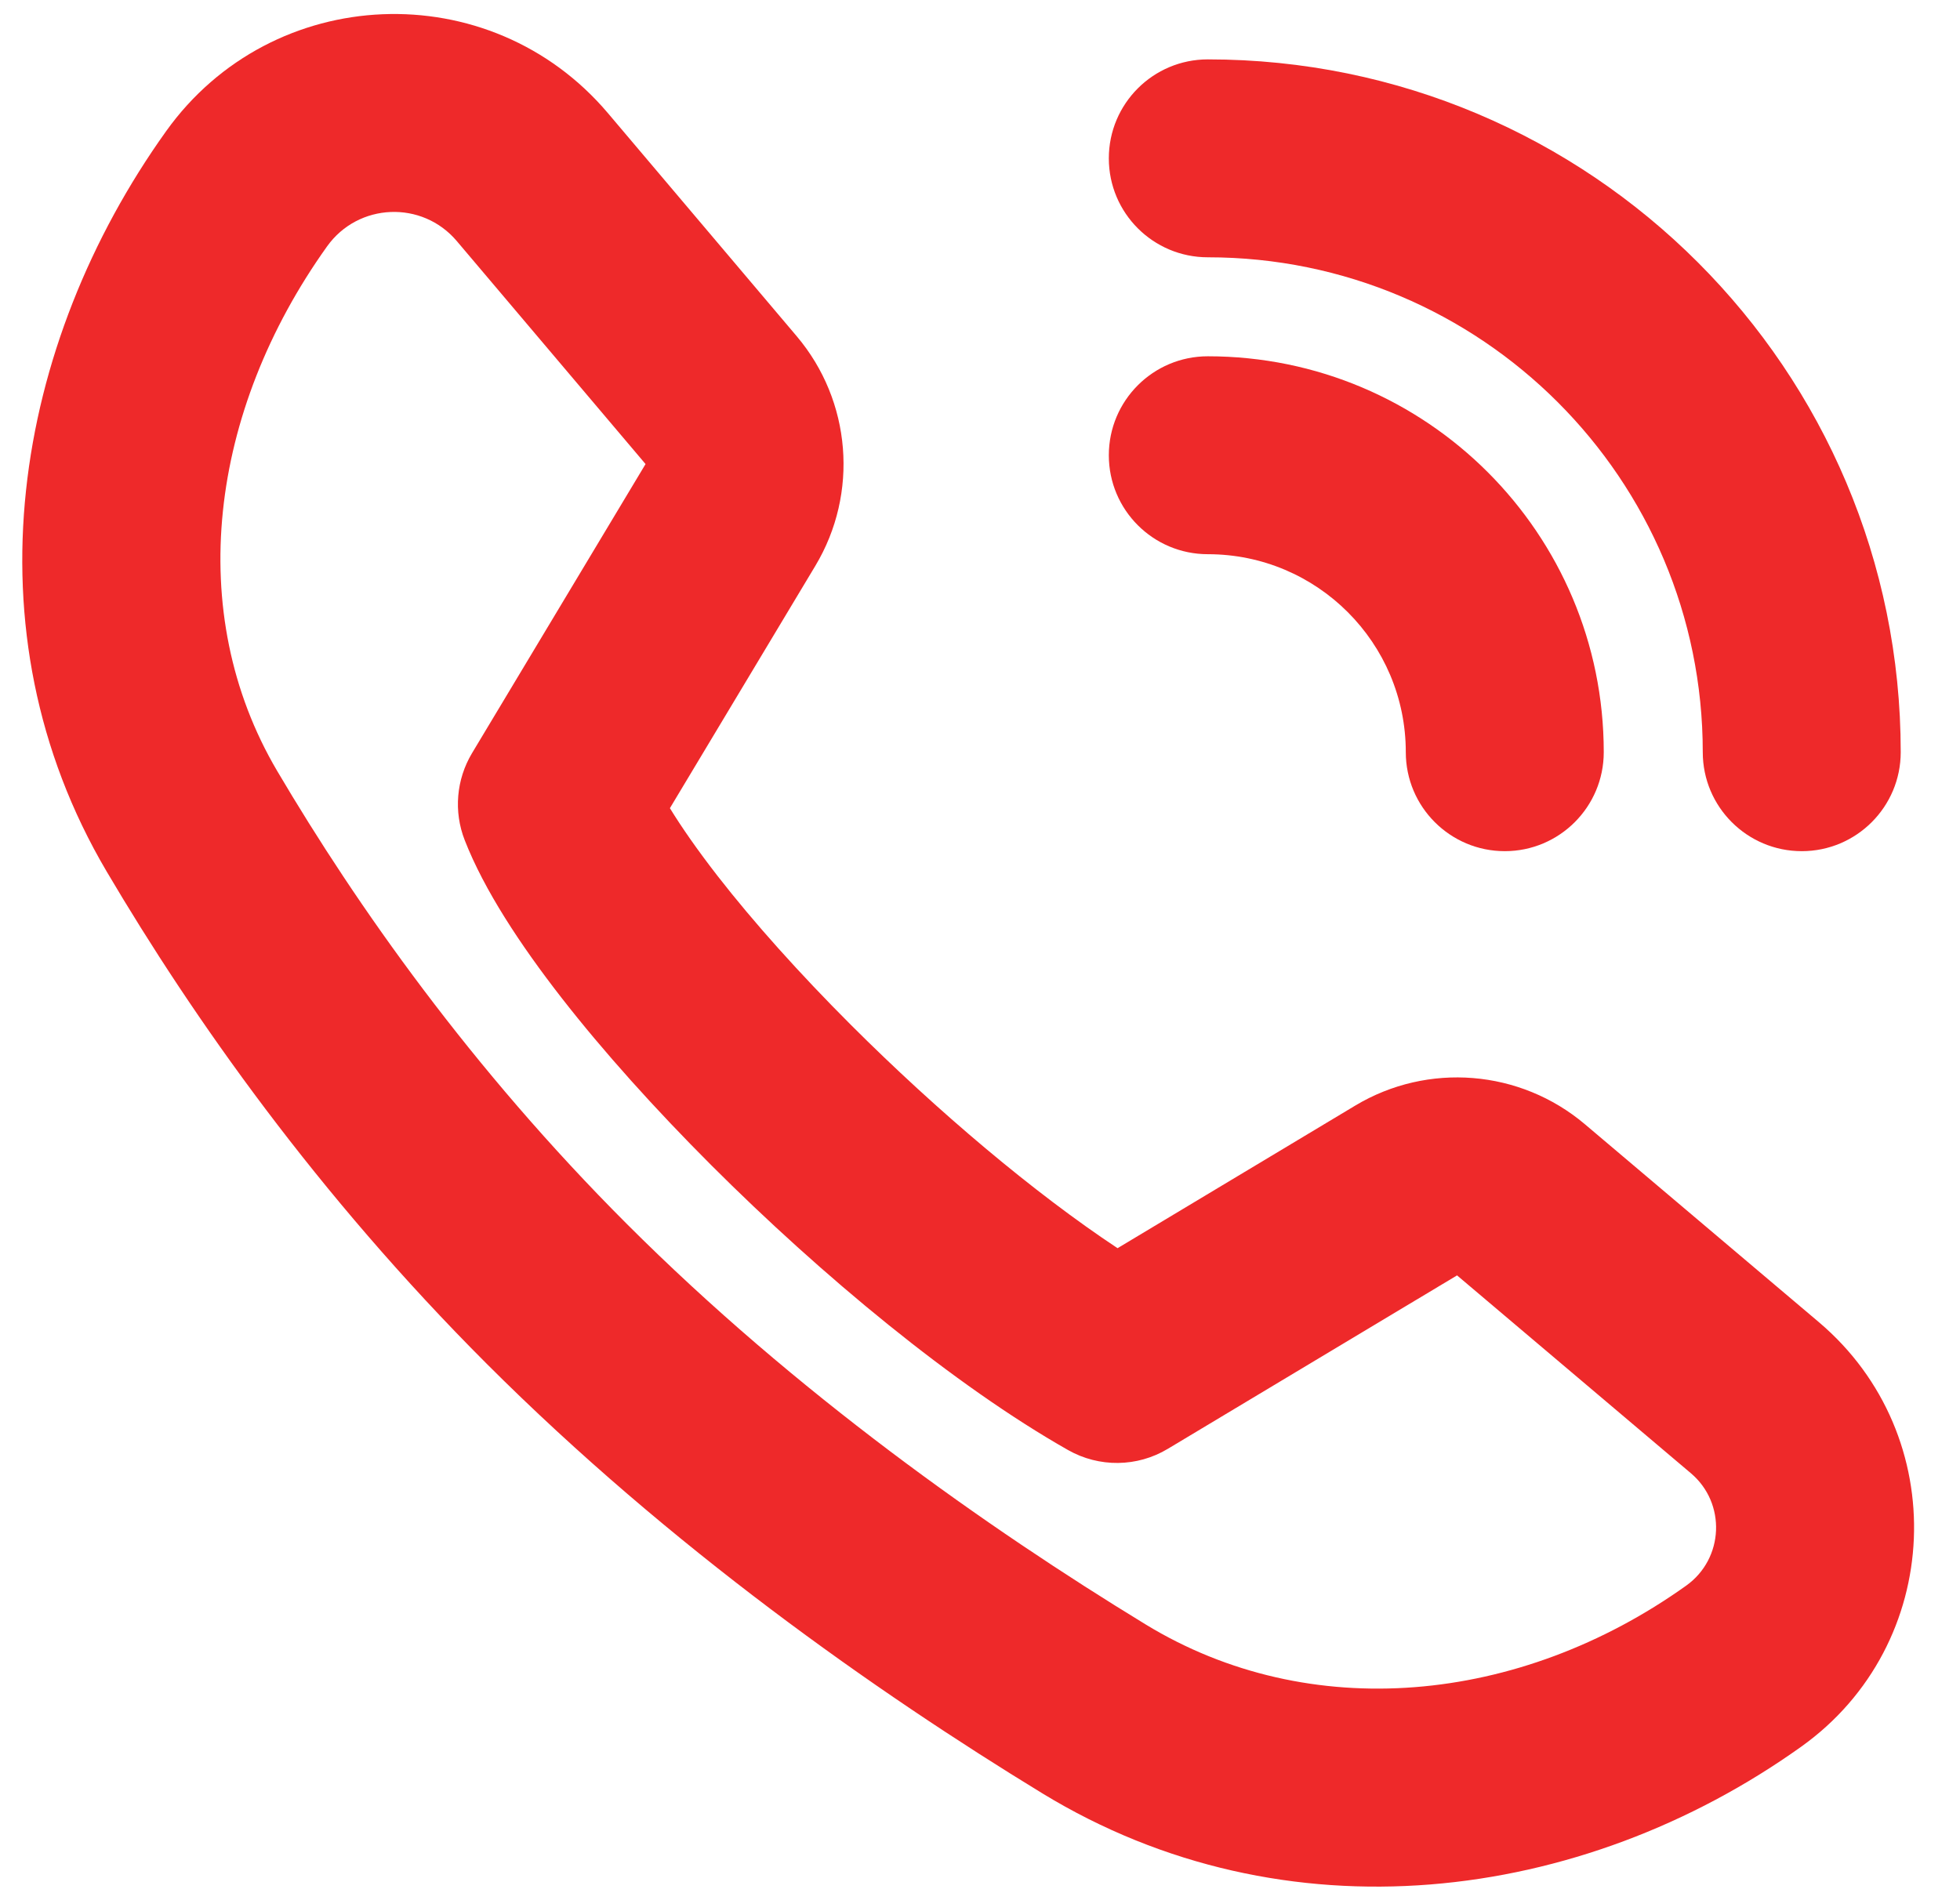
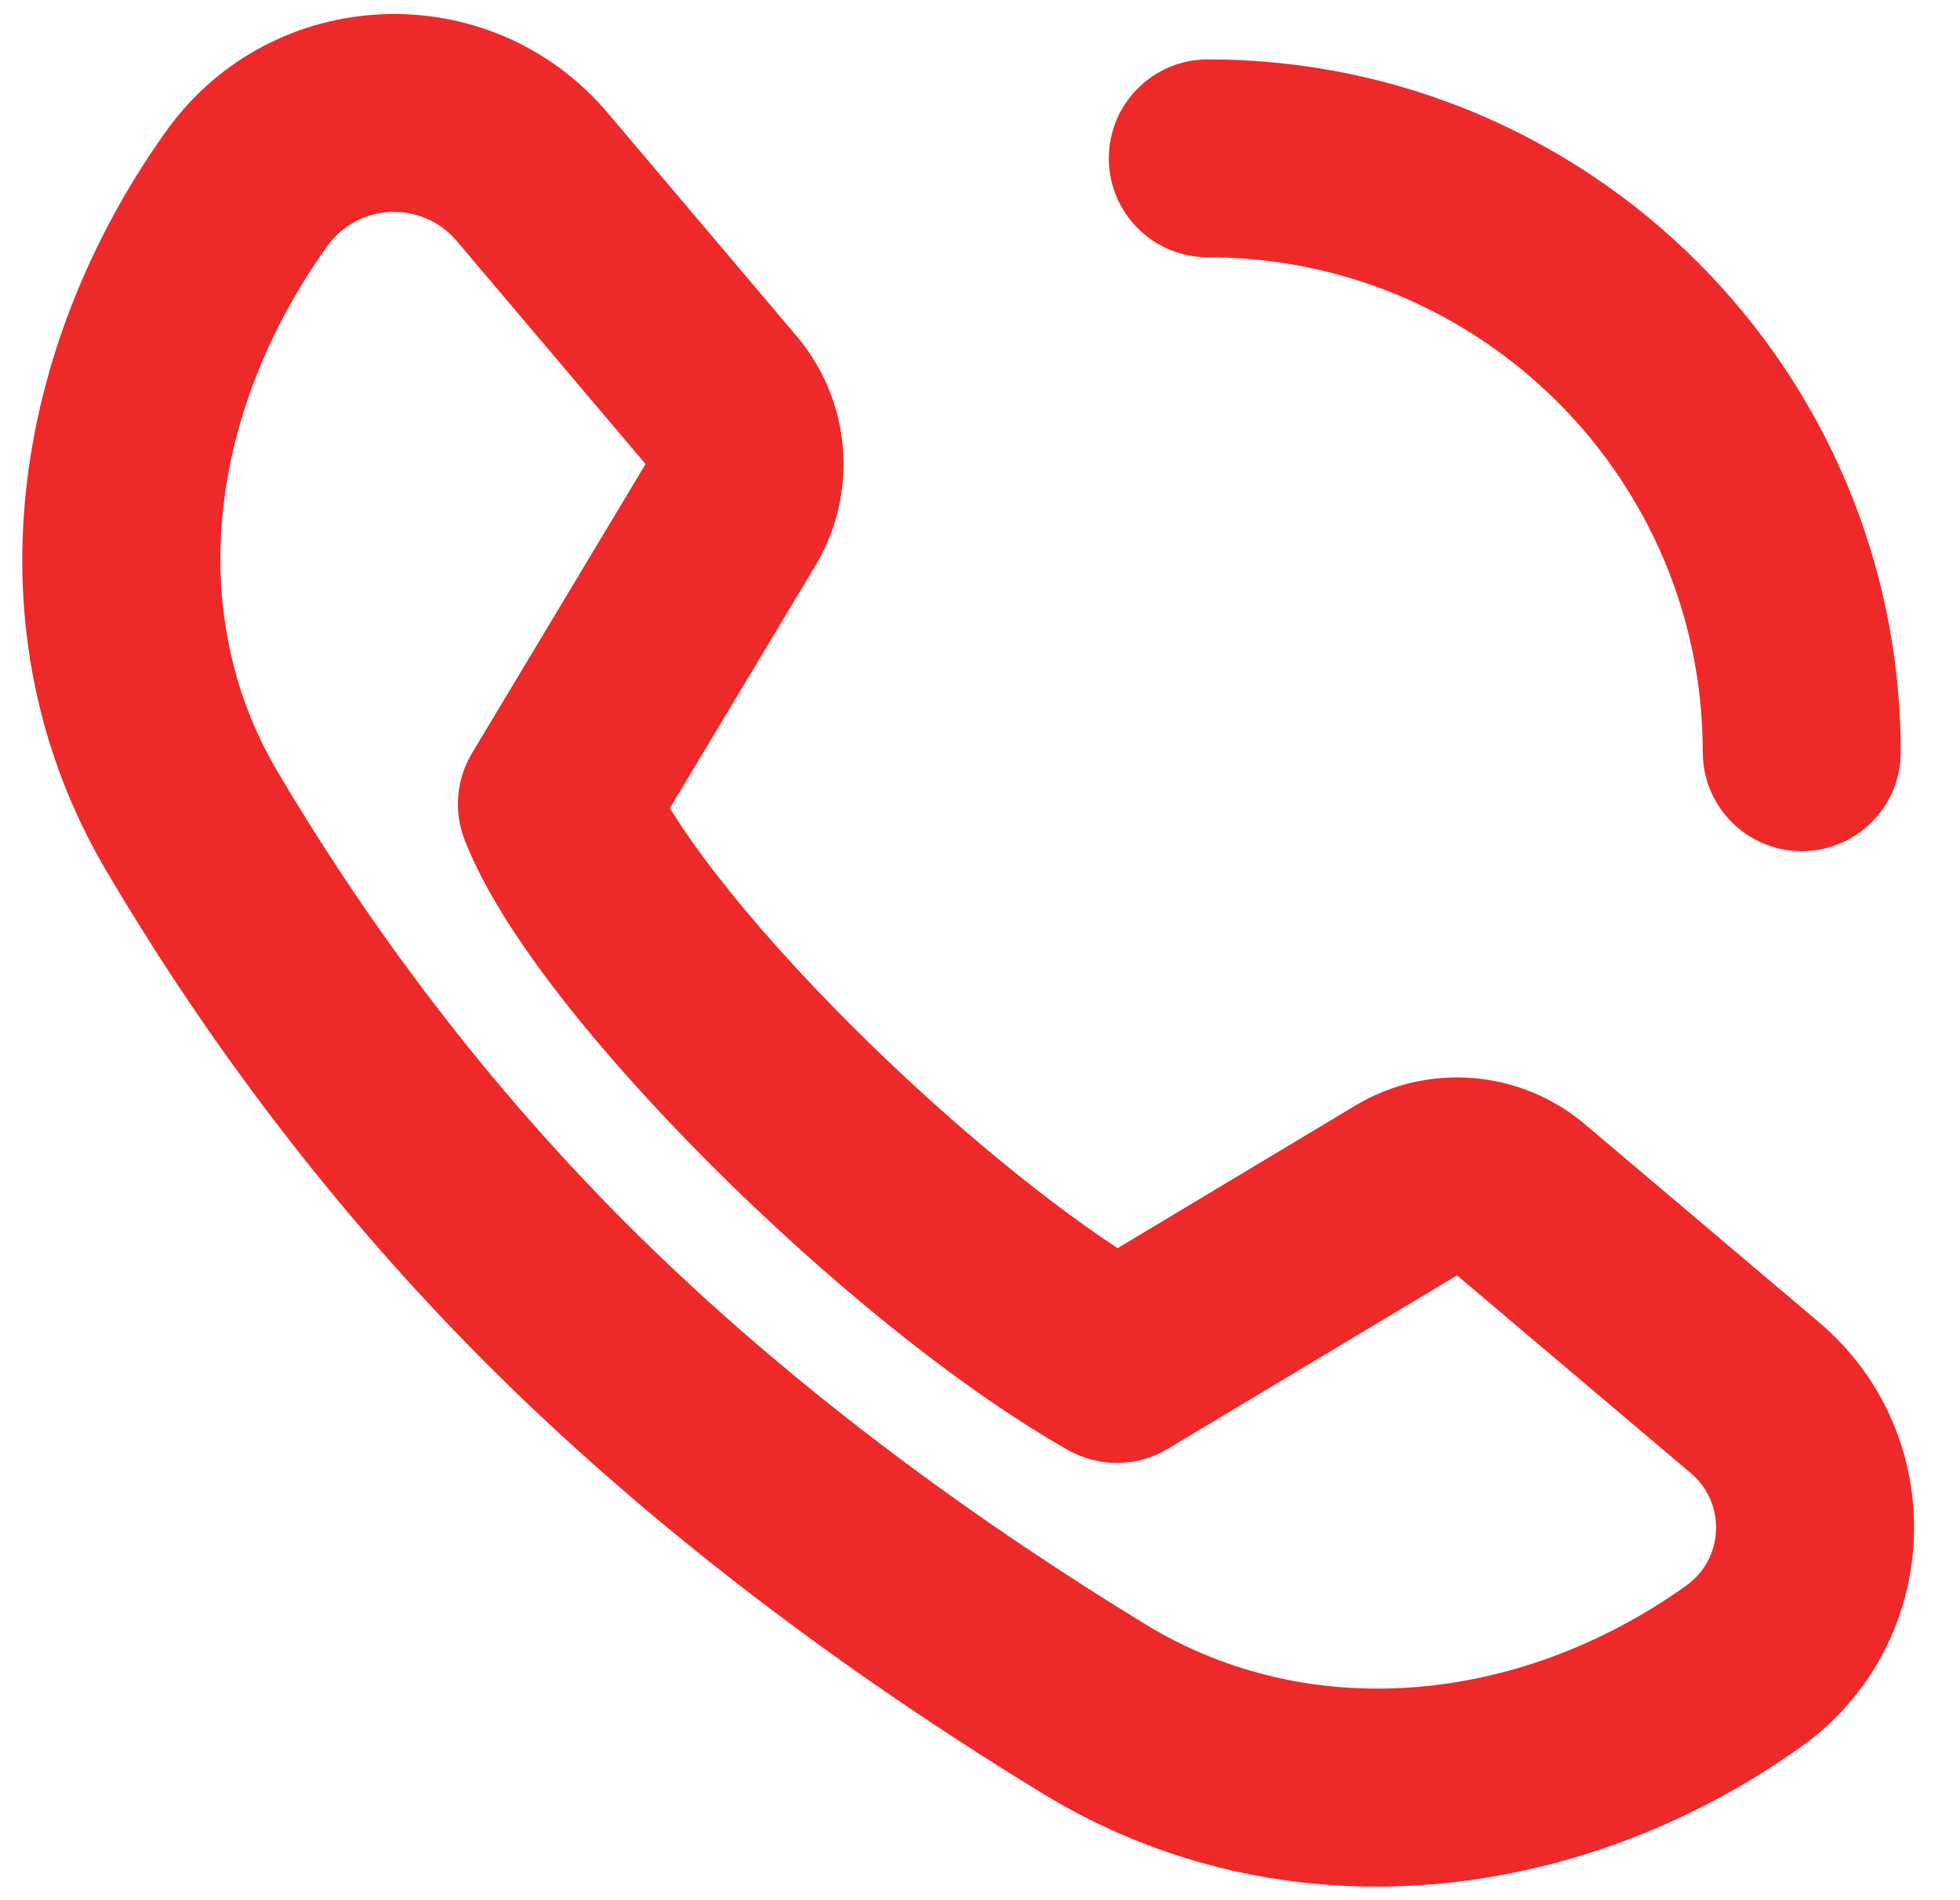
<svg xmlns="http://www.w3.org/2000/svg" width="33" height="32" viewBox="0 0 33 32" fill="none">
  <path fill-rule="evenodd" clip-rule="evenodd" d="M2.795 2.212C4.582 -0.291 8.249 -0.442 10.236 1.906L13.414 5.662C14.335 6.751 14.462 8.306 13.727 9.53L11.279 13.61C11.476 13.931 11.742 14.314 12.082 14.752C12.688 15.531 13.463 16.396 14.328 17.261C15.784 18.716 17.413 20.091 18.816 21.02L22.817 18.619C24.04 17.885 25.595 18.011 26.685 18.933L30.622 22.264C32.878 24.173 32.733 27.696 30.328 29.414C26.619 32.063 21.634 32.693 17.55 30.201C14.735 28.482 11.285 26.056 8.198 22.97C5.337 20.109 3.25 17.142 1.795 14.675C-0.602 10.61 0.24 5.788 2.795 2.212ZM7.691 4.06C7.108 3.37 6.032 3.414 5.507 4.149C3.521 6.929 3.096 10.318 4.666 12.982C6.01 15.26 7.932 17.99 10.555 20.613C13.396 23.454 16.612 25.723 19.287 27.355C22.043 29.038 25.579 28.71 28.391 26.702C29.027 26.247 29.066 25.314 28.468 24.809L24.532 21.478L19.662 24.399C19.147 24.709 18.505 24.716 17.982 24.419C16.068 23.333 13.831 21.478 11.971 19.618C11.032 18.678 10.16 17.71 9.451 16.799C8.762 15.913 8.152 14.989 7.824 14.148C7.636 13.667 7.682 13.127 7.947 12.684L10.869 7.815L7.691 4.06Z" fill="#EE292A" />
-   <path d="M23.669 12.667C23.669 10.826 22.177 9.333 20.336 9.333C19.415 9.333 18.669 8.587 18.669 7.667C18.669 6.746 19.415 6 20.336 6C24.018 6 27.002 8.985 27.002 12.667C27.002 13.587 26.256 14.334 25.336 14.334C24.415 14.334 23.669 13.587 23.669 12.667Z" fill="#EE292A" />
  <path d="M20.336 4.333C24.938 4.333 28.669 8.064 28.669 12.667C28.669 13.587 29.415 14.334 30.336 14.334C31.256 14.334 32.002 13.587 32.002 12.667C32.002 6.223 26.779 1 20.336 1C19.415 1 18.669 1.746 18.669 2.667C18.669 3.587 19.415 4.333 20.336 4.333Z" fill="#EE292A" />
</svg>